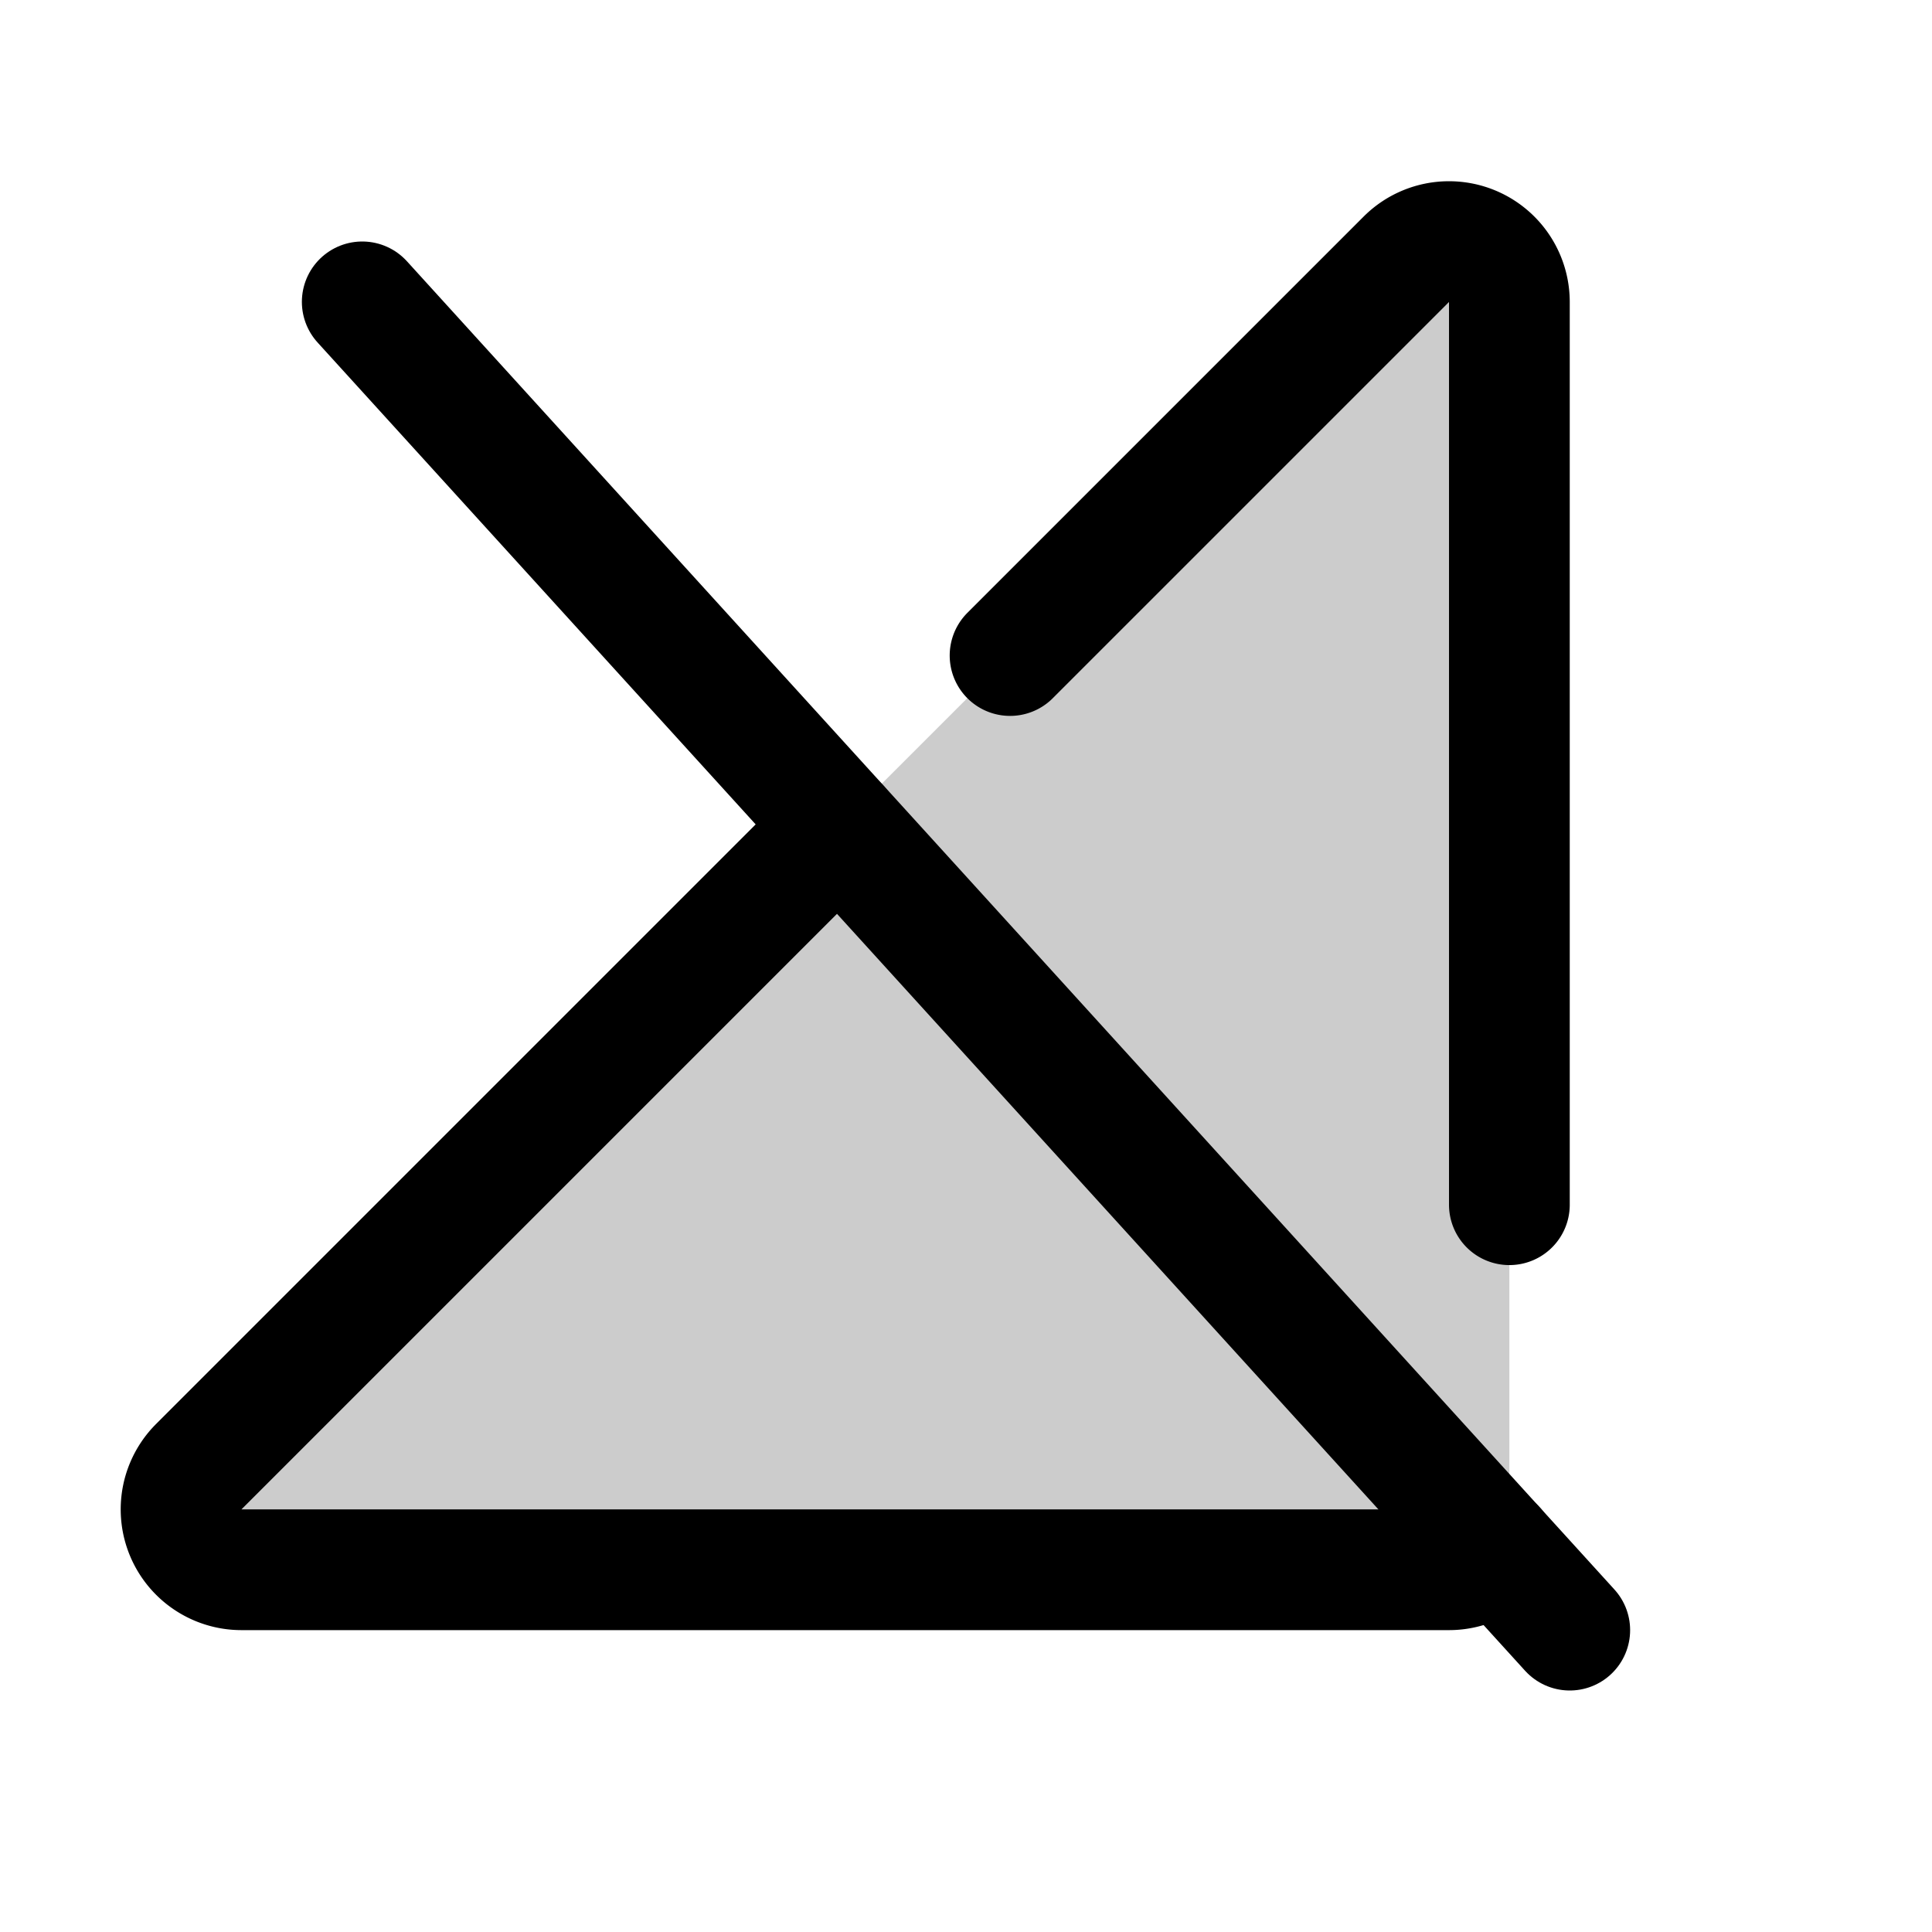
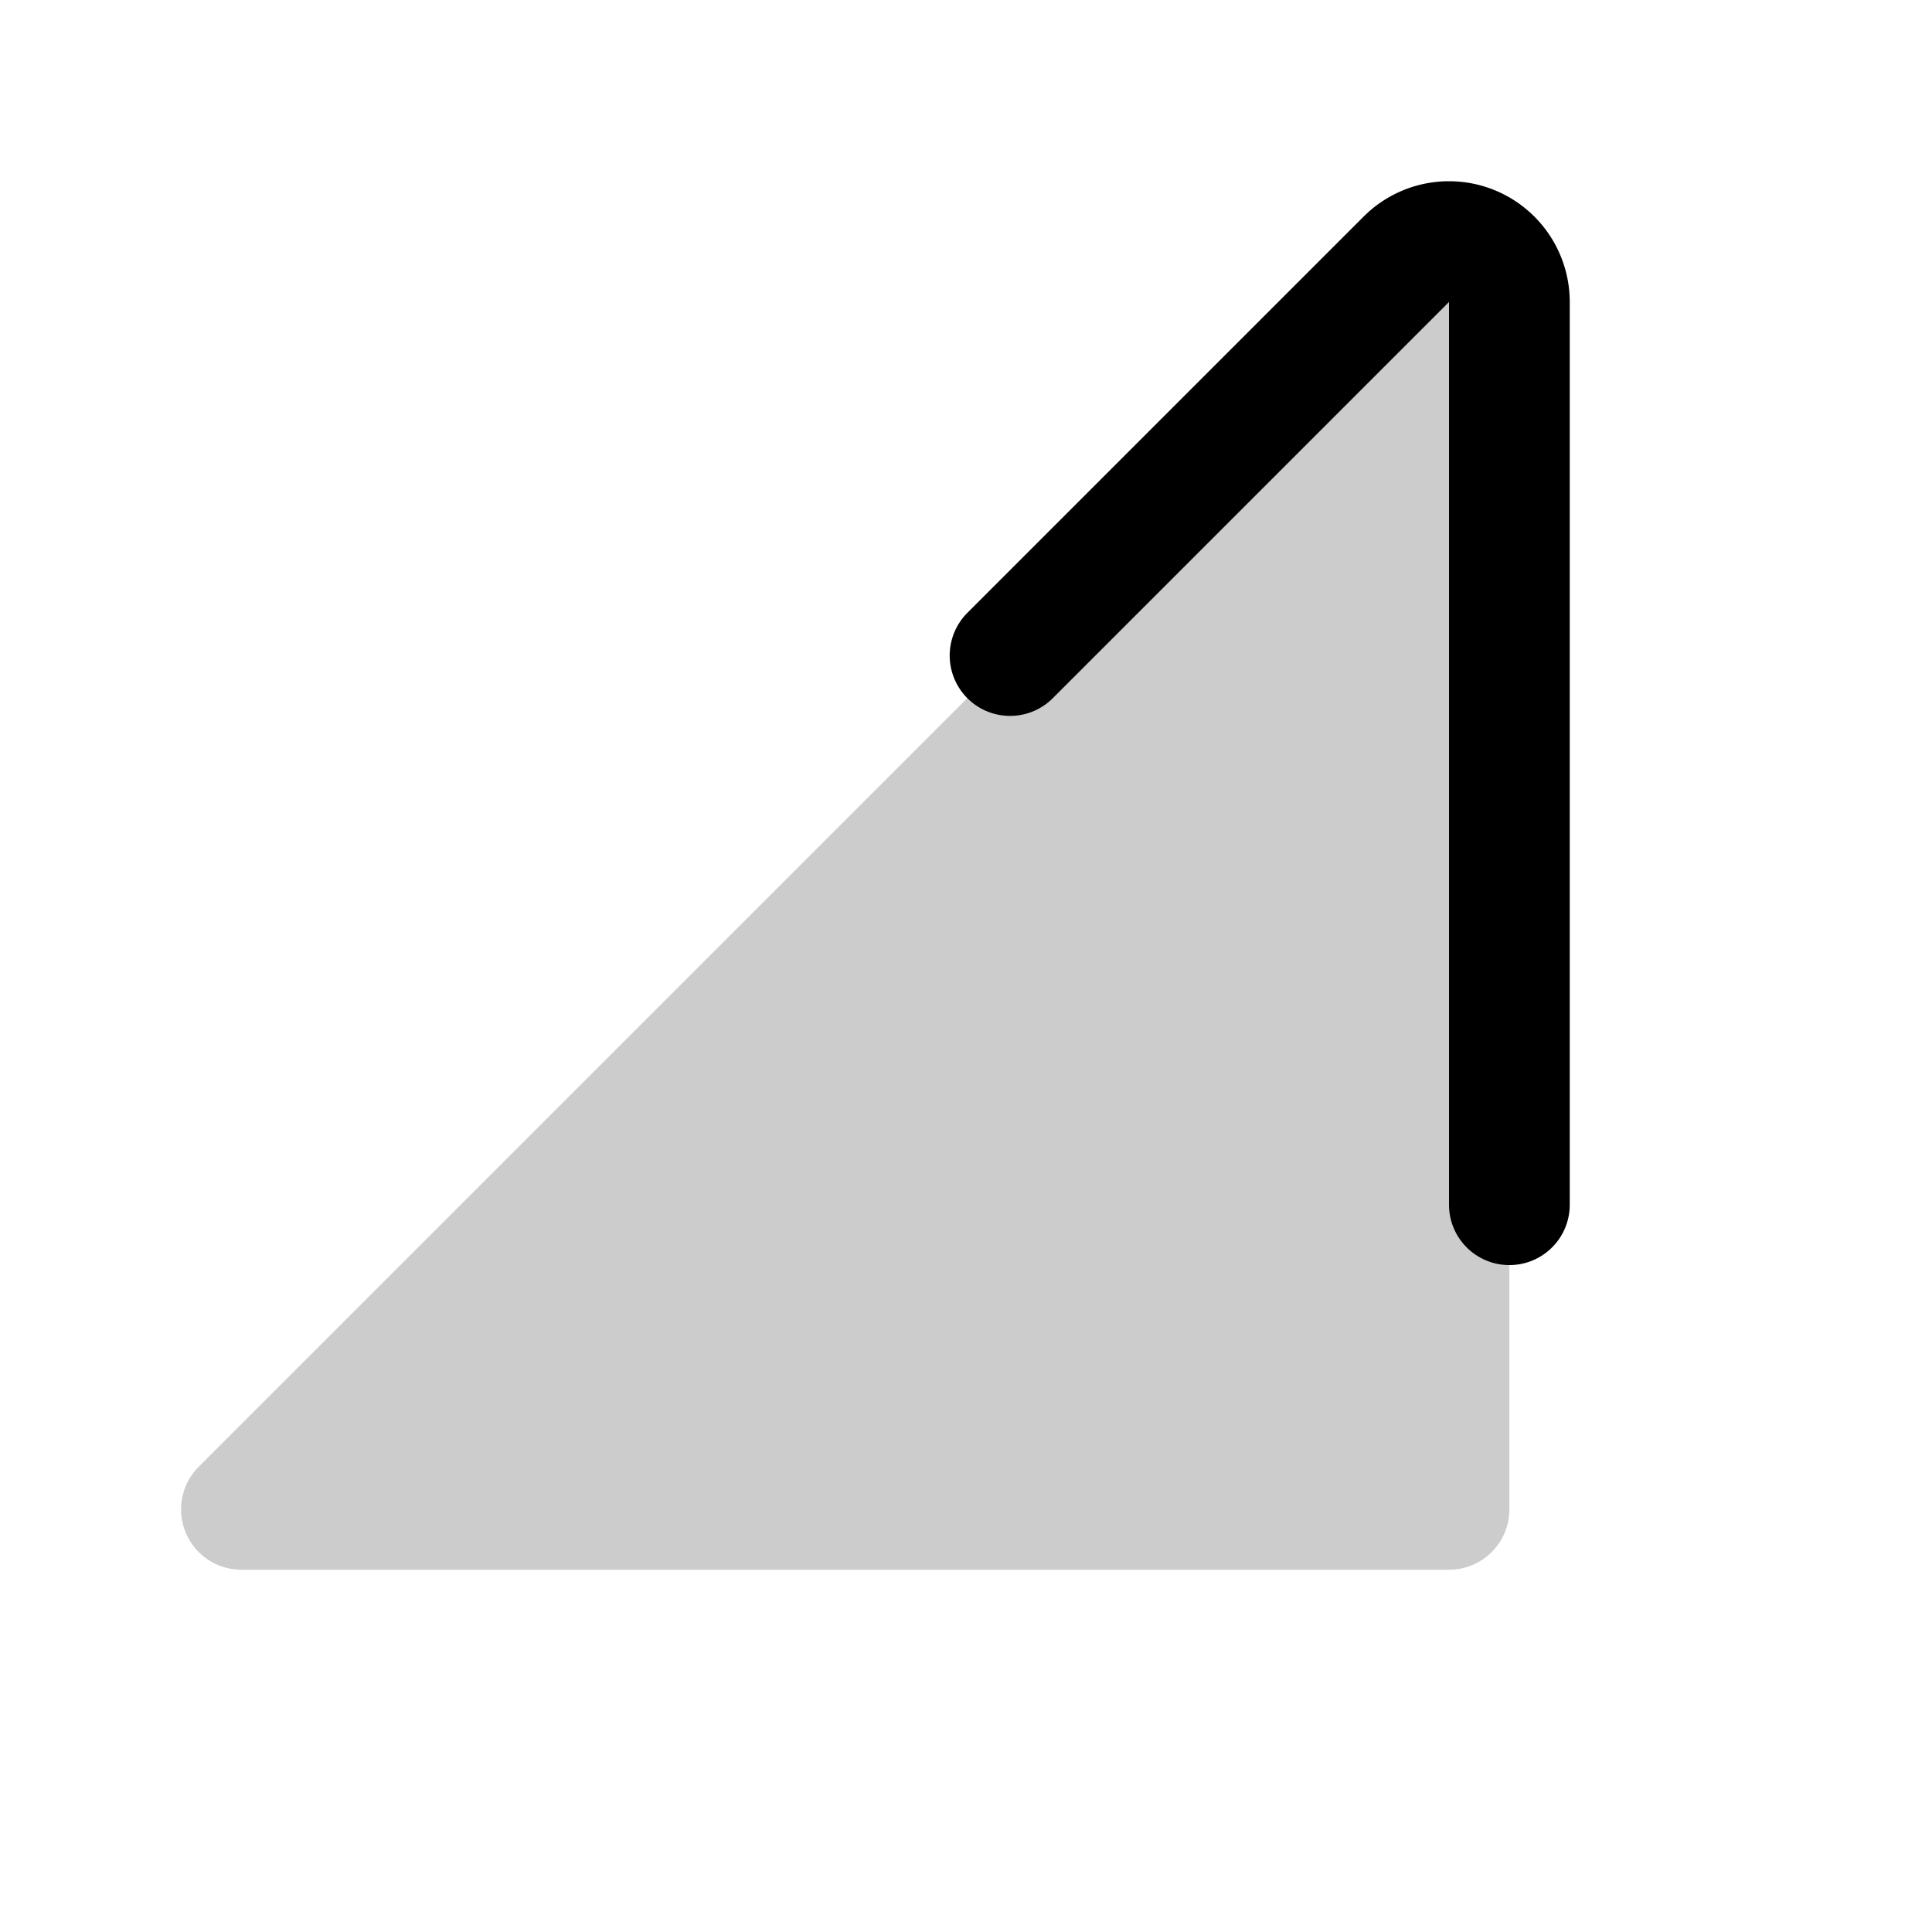
<svg xmlns="http://www.w3.org/2000/svg" viewBox="0 0 256 256">
-   <rect width="256" height="256" fill="none" />
  <path d="M200,200a8,8,0,0,1-8,8H32a8,8,0,0,1-5.66-13.66l160-160A8,8,0,0,1,200,40Z" opacity="0.2" />
-   <line x1="48" y1="40" x2="208" y2="216" fill="none" stroke="currentColor" stroke-linecap="round" stroke-linejoin="round" stroke-width="16" />
  <path d="M133.84,86.86l52.5-52.5A8,8,0,0,1,200,40V159.63" fill="none" stroke="currentColor" stroke-linecap="round" stroke-linejoin="round" stroke-width="16" />
-   <path d="M198.13,205.14A8,8,0,0,1,192,208H32a8,8,0,0,1-5.66-13.66l84.83-84.83" fill="none" stroke="currentColor" stroke-linecap="round" stroke-linejoin="round" stroke-width="16" />
</svg>